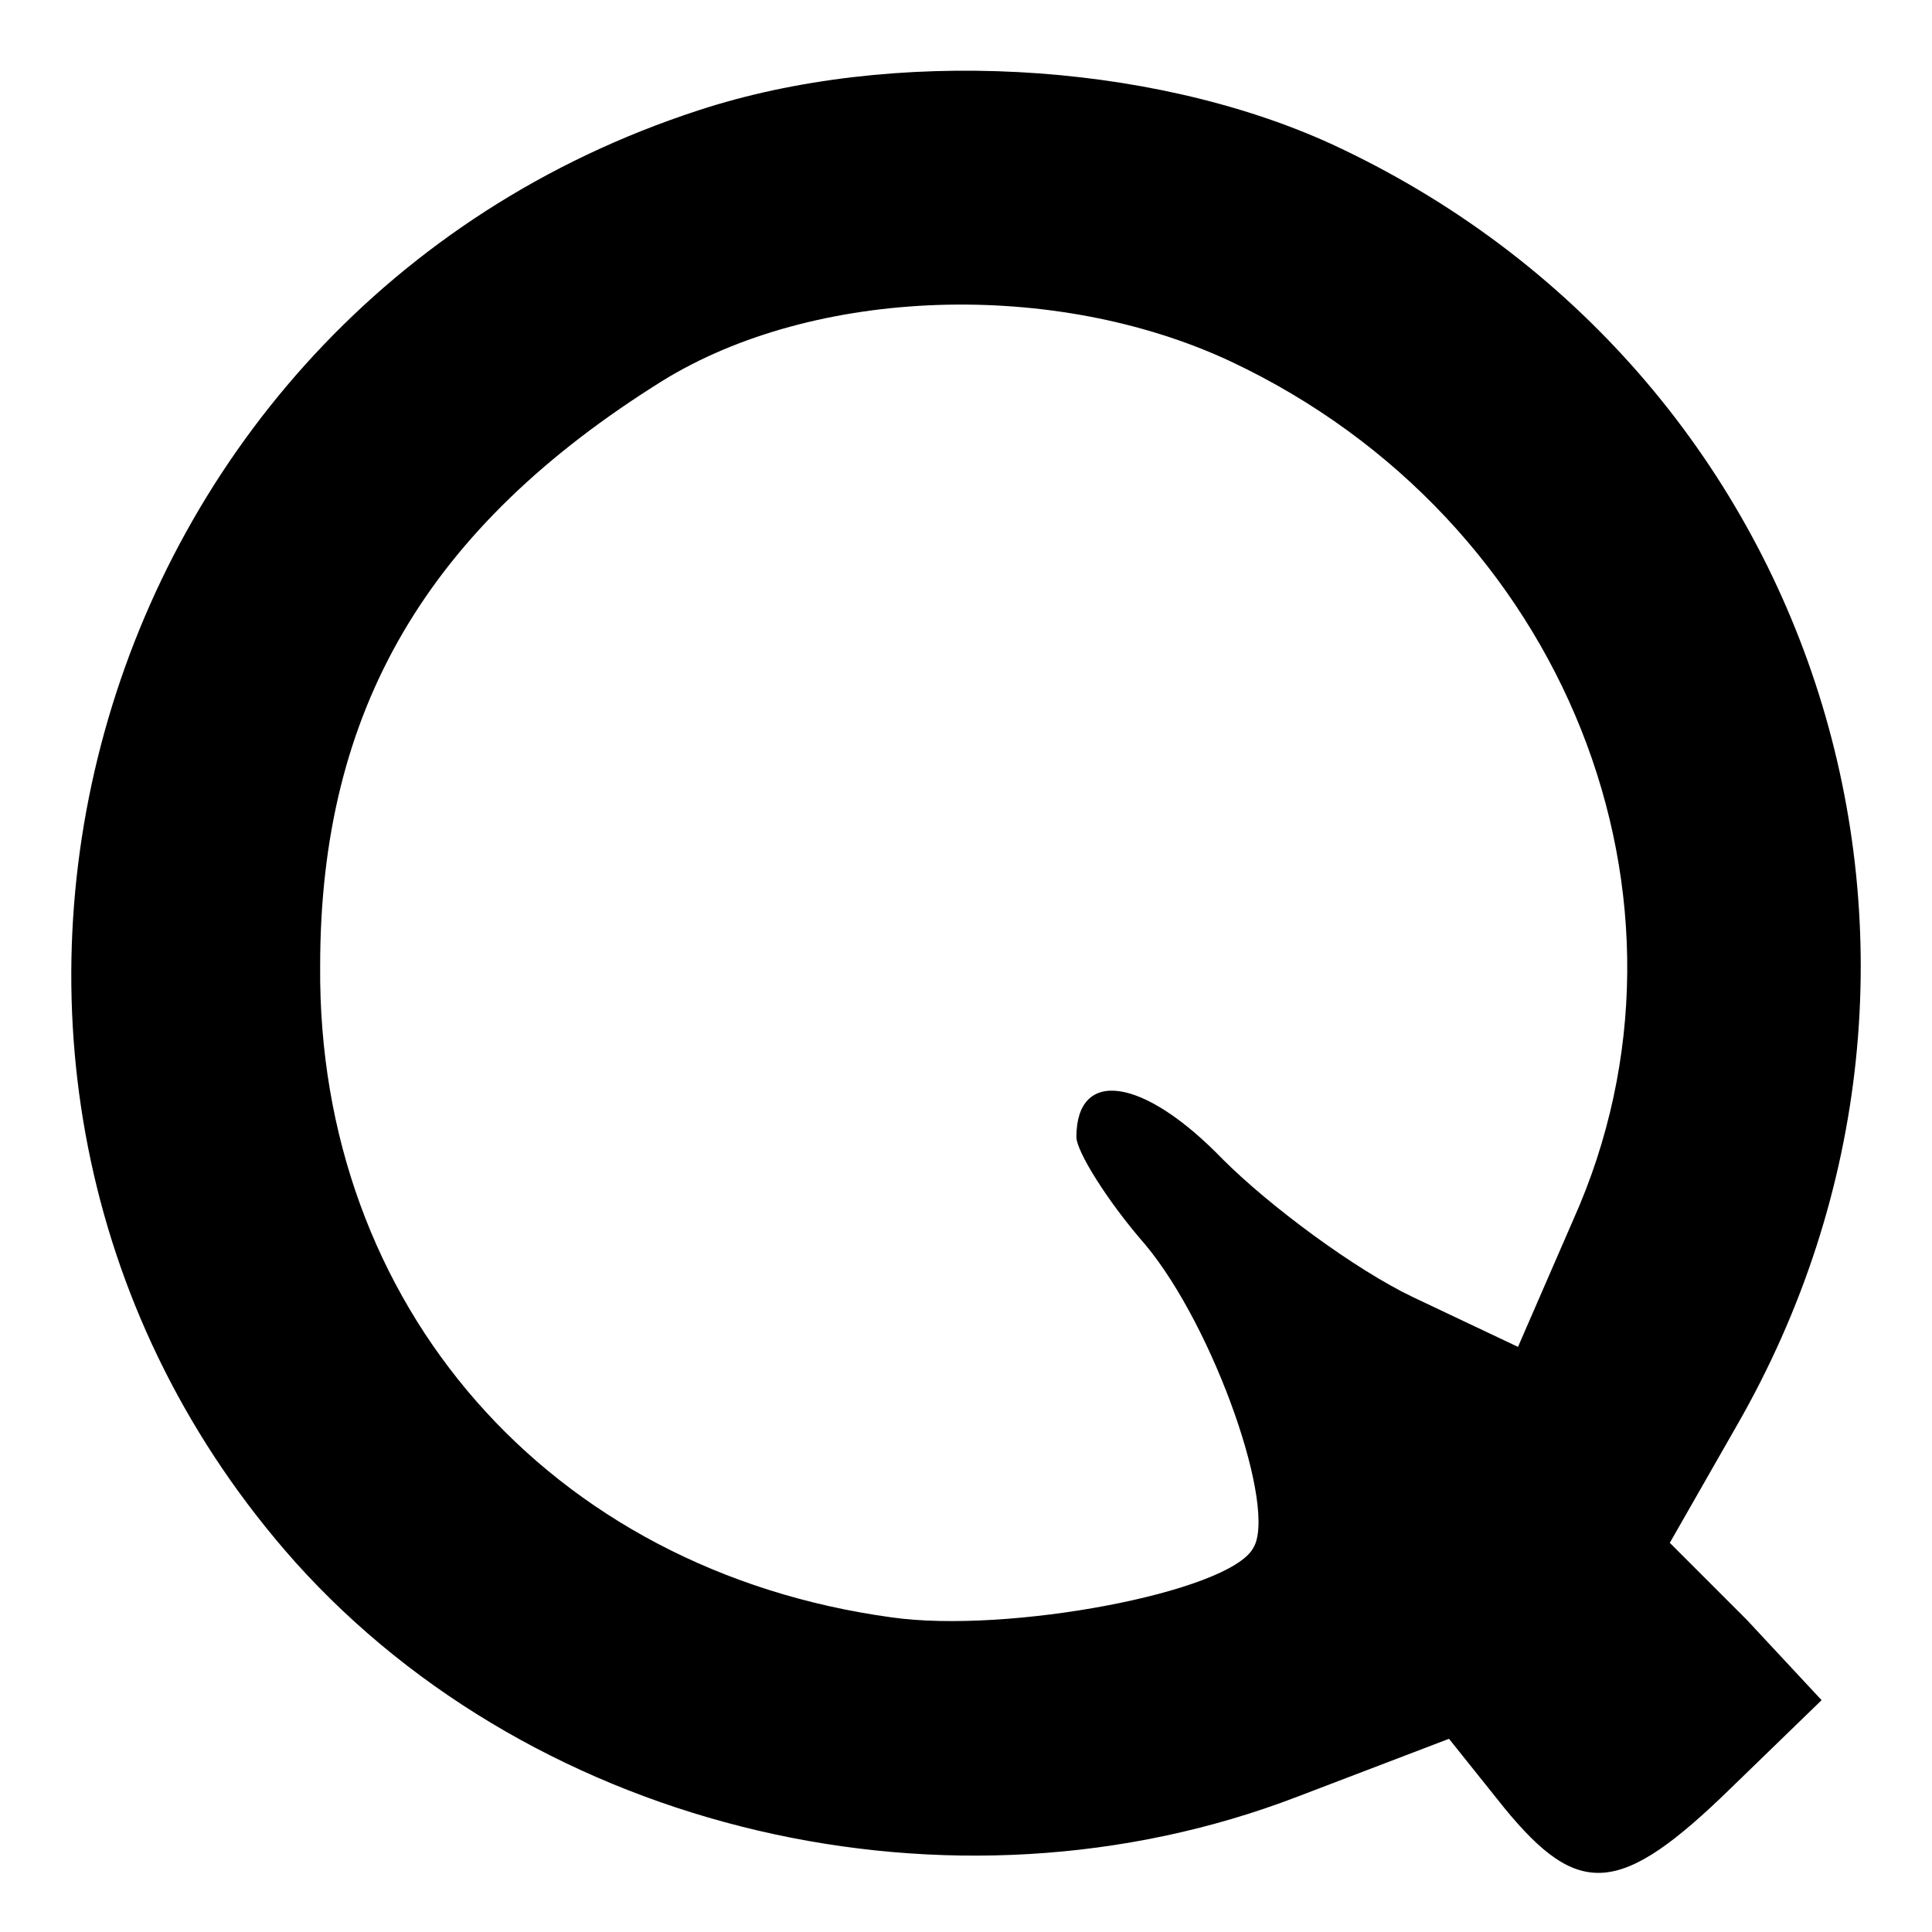
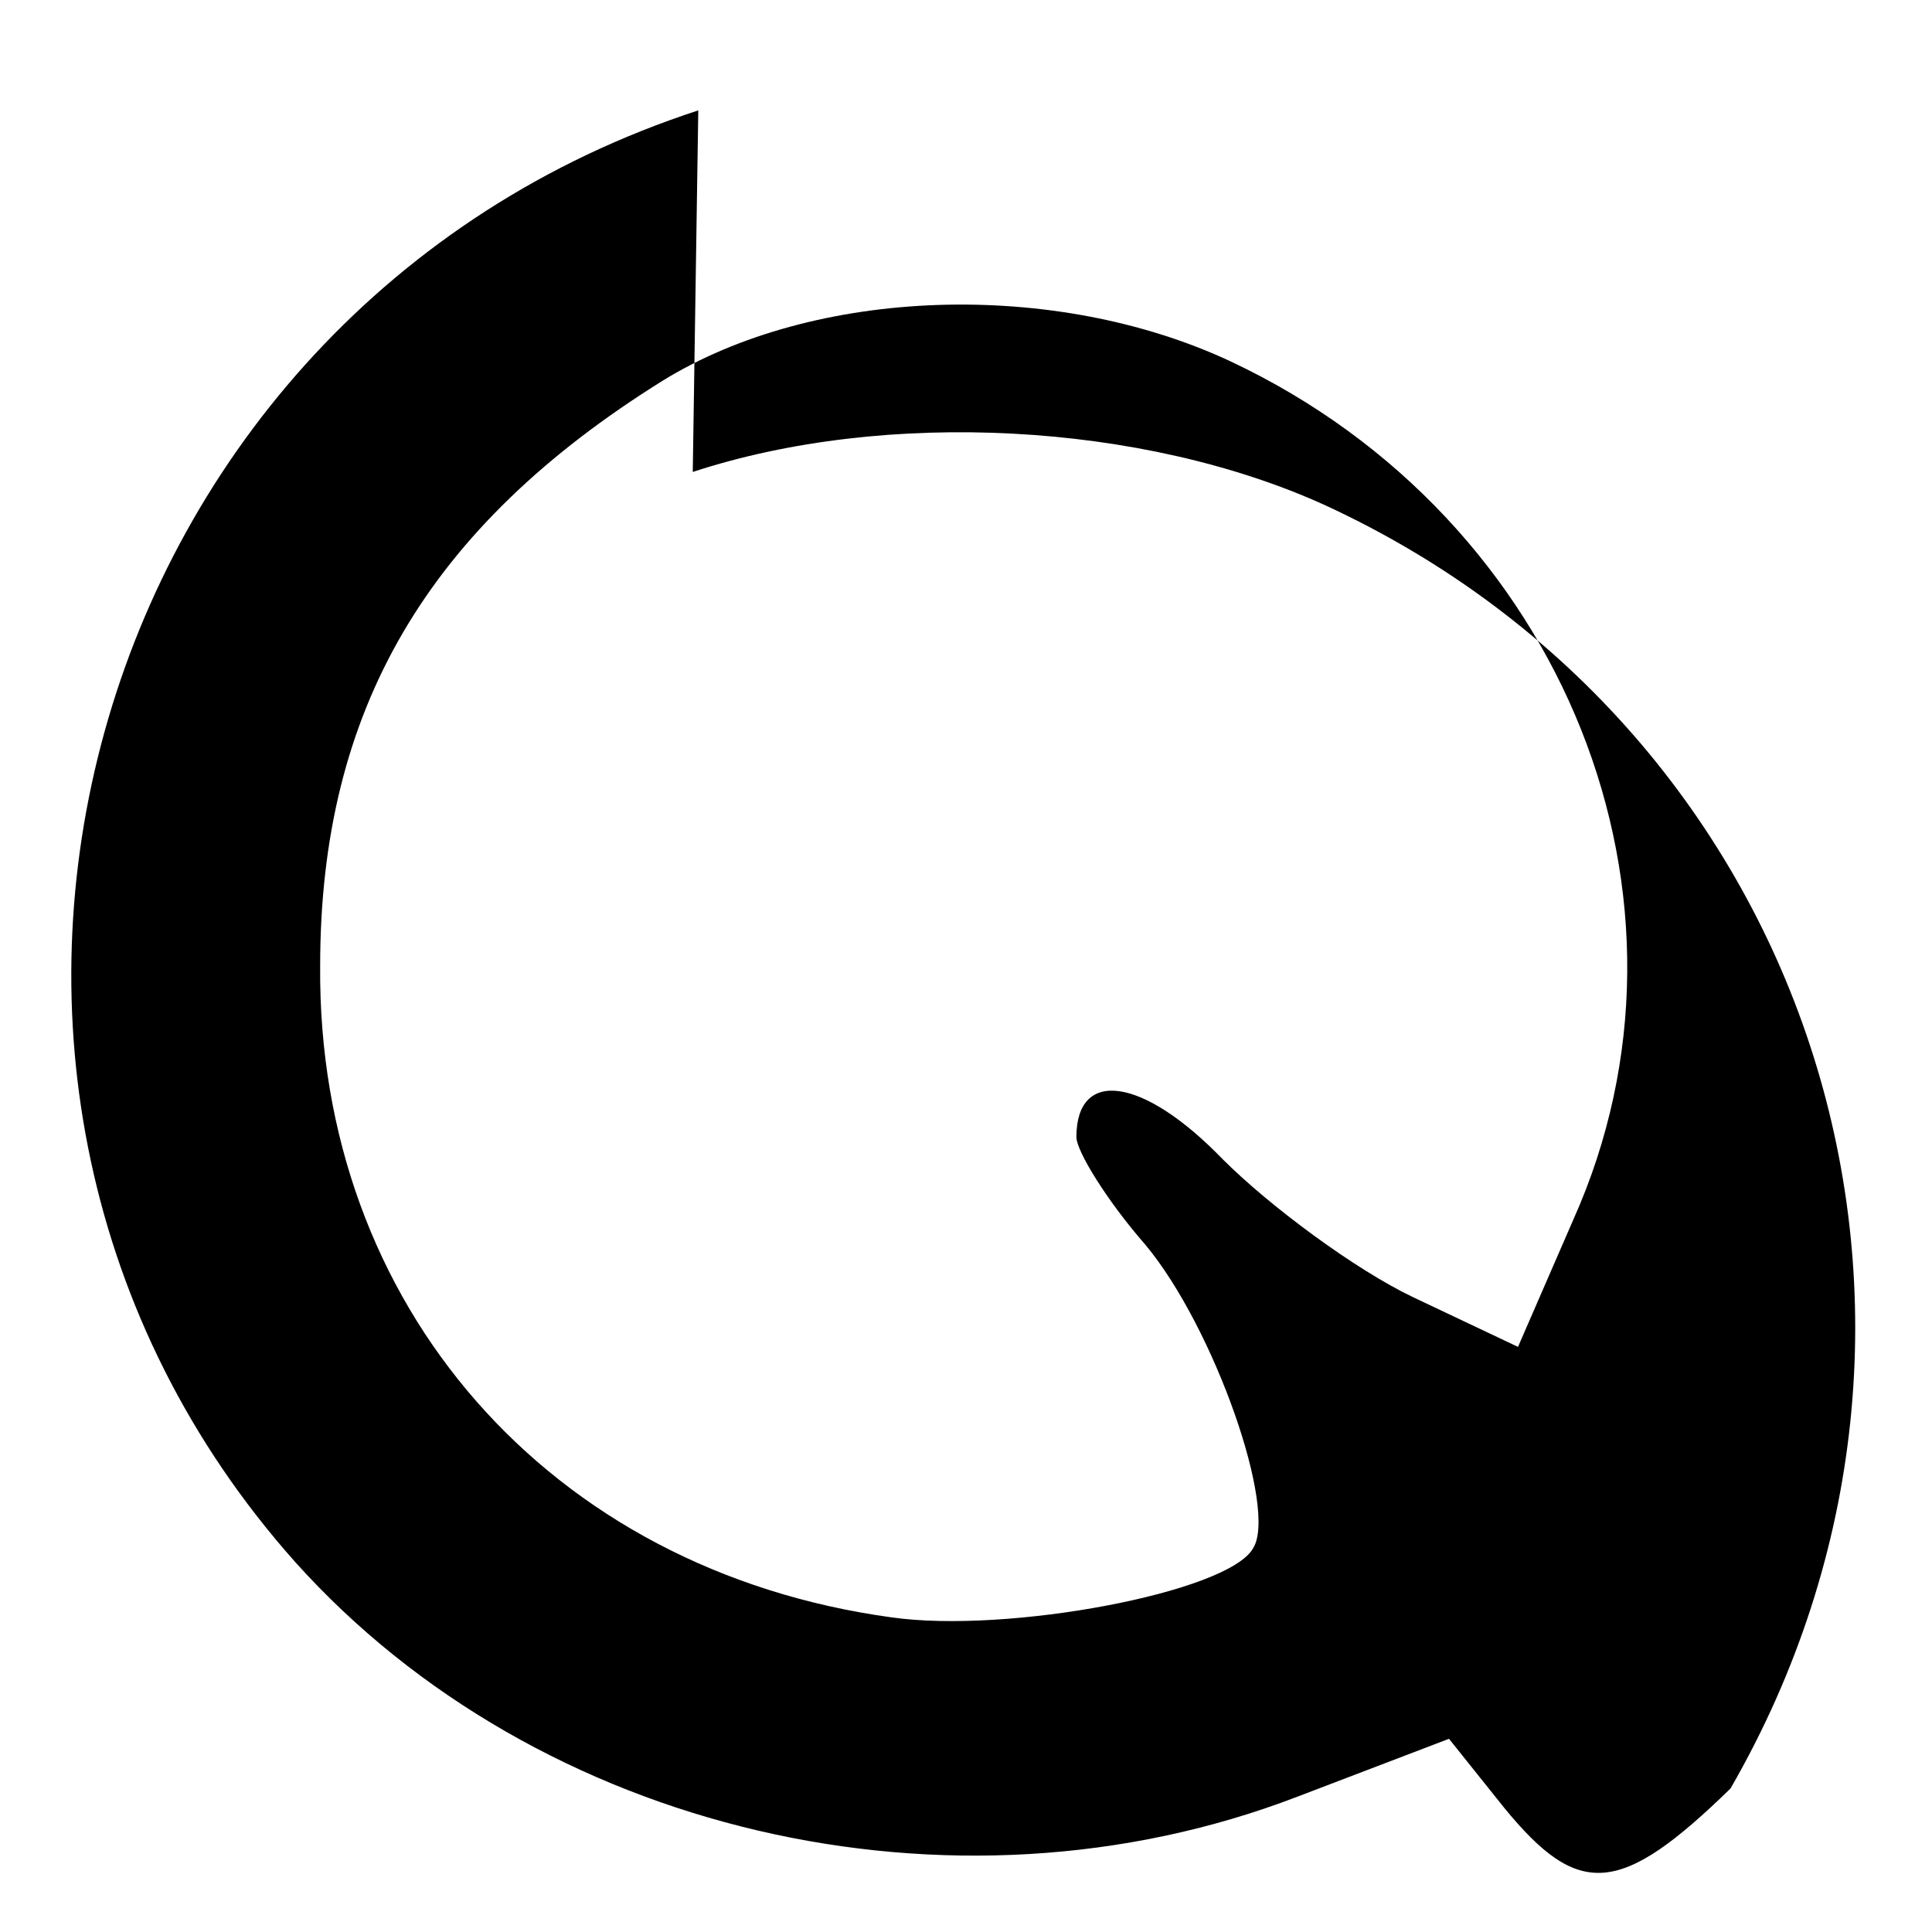
<svg xmlns="http://www.w3.org/2000/svg" version="1.0" width="70pt" height="70pt" viewBox="0 0 70 70" preserveAspectRatio="xMidYMid meet">
  <g transform="translate(0,70) scale(0.1,-0.1)" fill="#000000" stroke="none">
-     <path d="M253 660 c-224 -73 -301 -352 -146 -526 88 -98 238 -133 363 -85 l55 21 20 -25 c27 -33 42 -32 82 7 l33 32 -27 29 -28 28 24 42 c98 170 31 383 -147 465 -66 30 -159 35 -229 12z m193 -91 c121 -57 176 -195 124 -311 l-20 -46 -38 18 c-21 10 -52 33 -69 50 -29 30 -53 33 -53 8 0 -5 11 -23 25 -39 25 -30 48 -96 39 -110 -9 -16 -89 -31 -131 -25 -124 17 -208 113 -207 236 0 93 39 159 124 212 55 34 142 37 206 7z" />
+     <path d="M253 660 c-224 -73 -301 -352 -146 -526 88 -98 238 -133 363 -85 l55 21 20 -25 c27 -33 42 -32 82 7 c98 170 31 383 -147 465 -66 30 -159 35 -229 12z m193 -91 c121 -57 176 -195 124 -311 l-20 -46 -38 18 c-21 10 -52 33 -69 50 -29 30 -53 33 -53 8 0 -5 11 -23 25 -39 25 -30 48 -96 39 -110 -9 -16 -89 -31 -131 -25 -124 17 -208 113 -207 236 0 93 39 159 124 212 55 34 142 37 206 7z" />
  </g>
</svg>